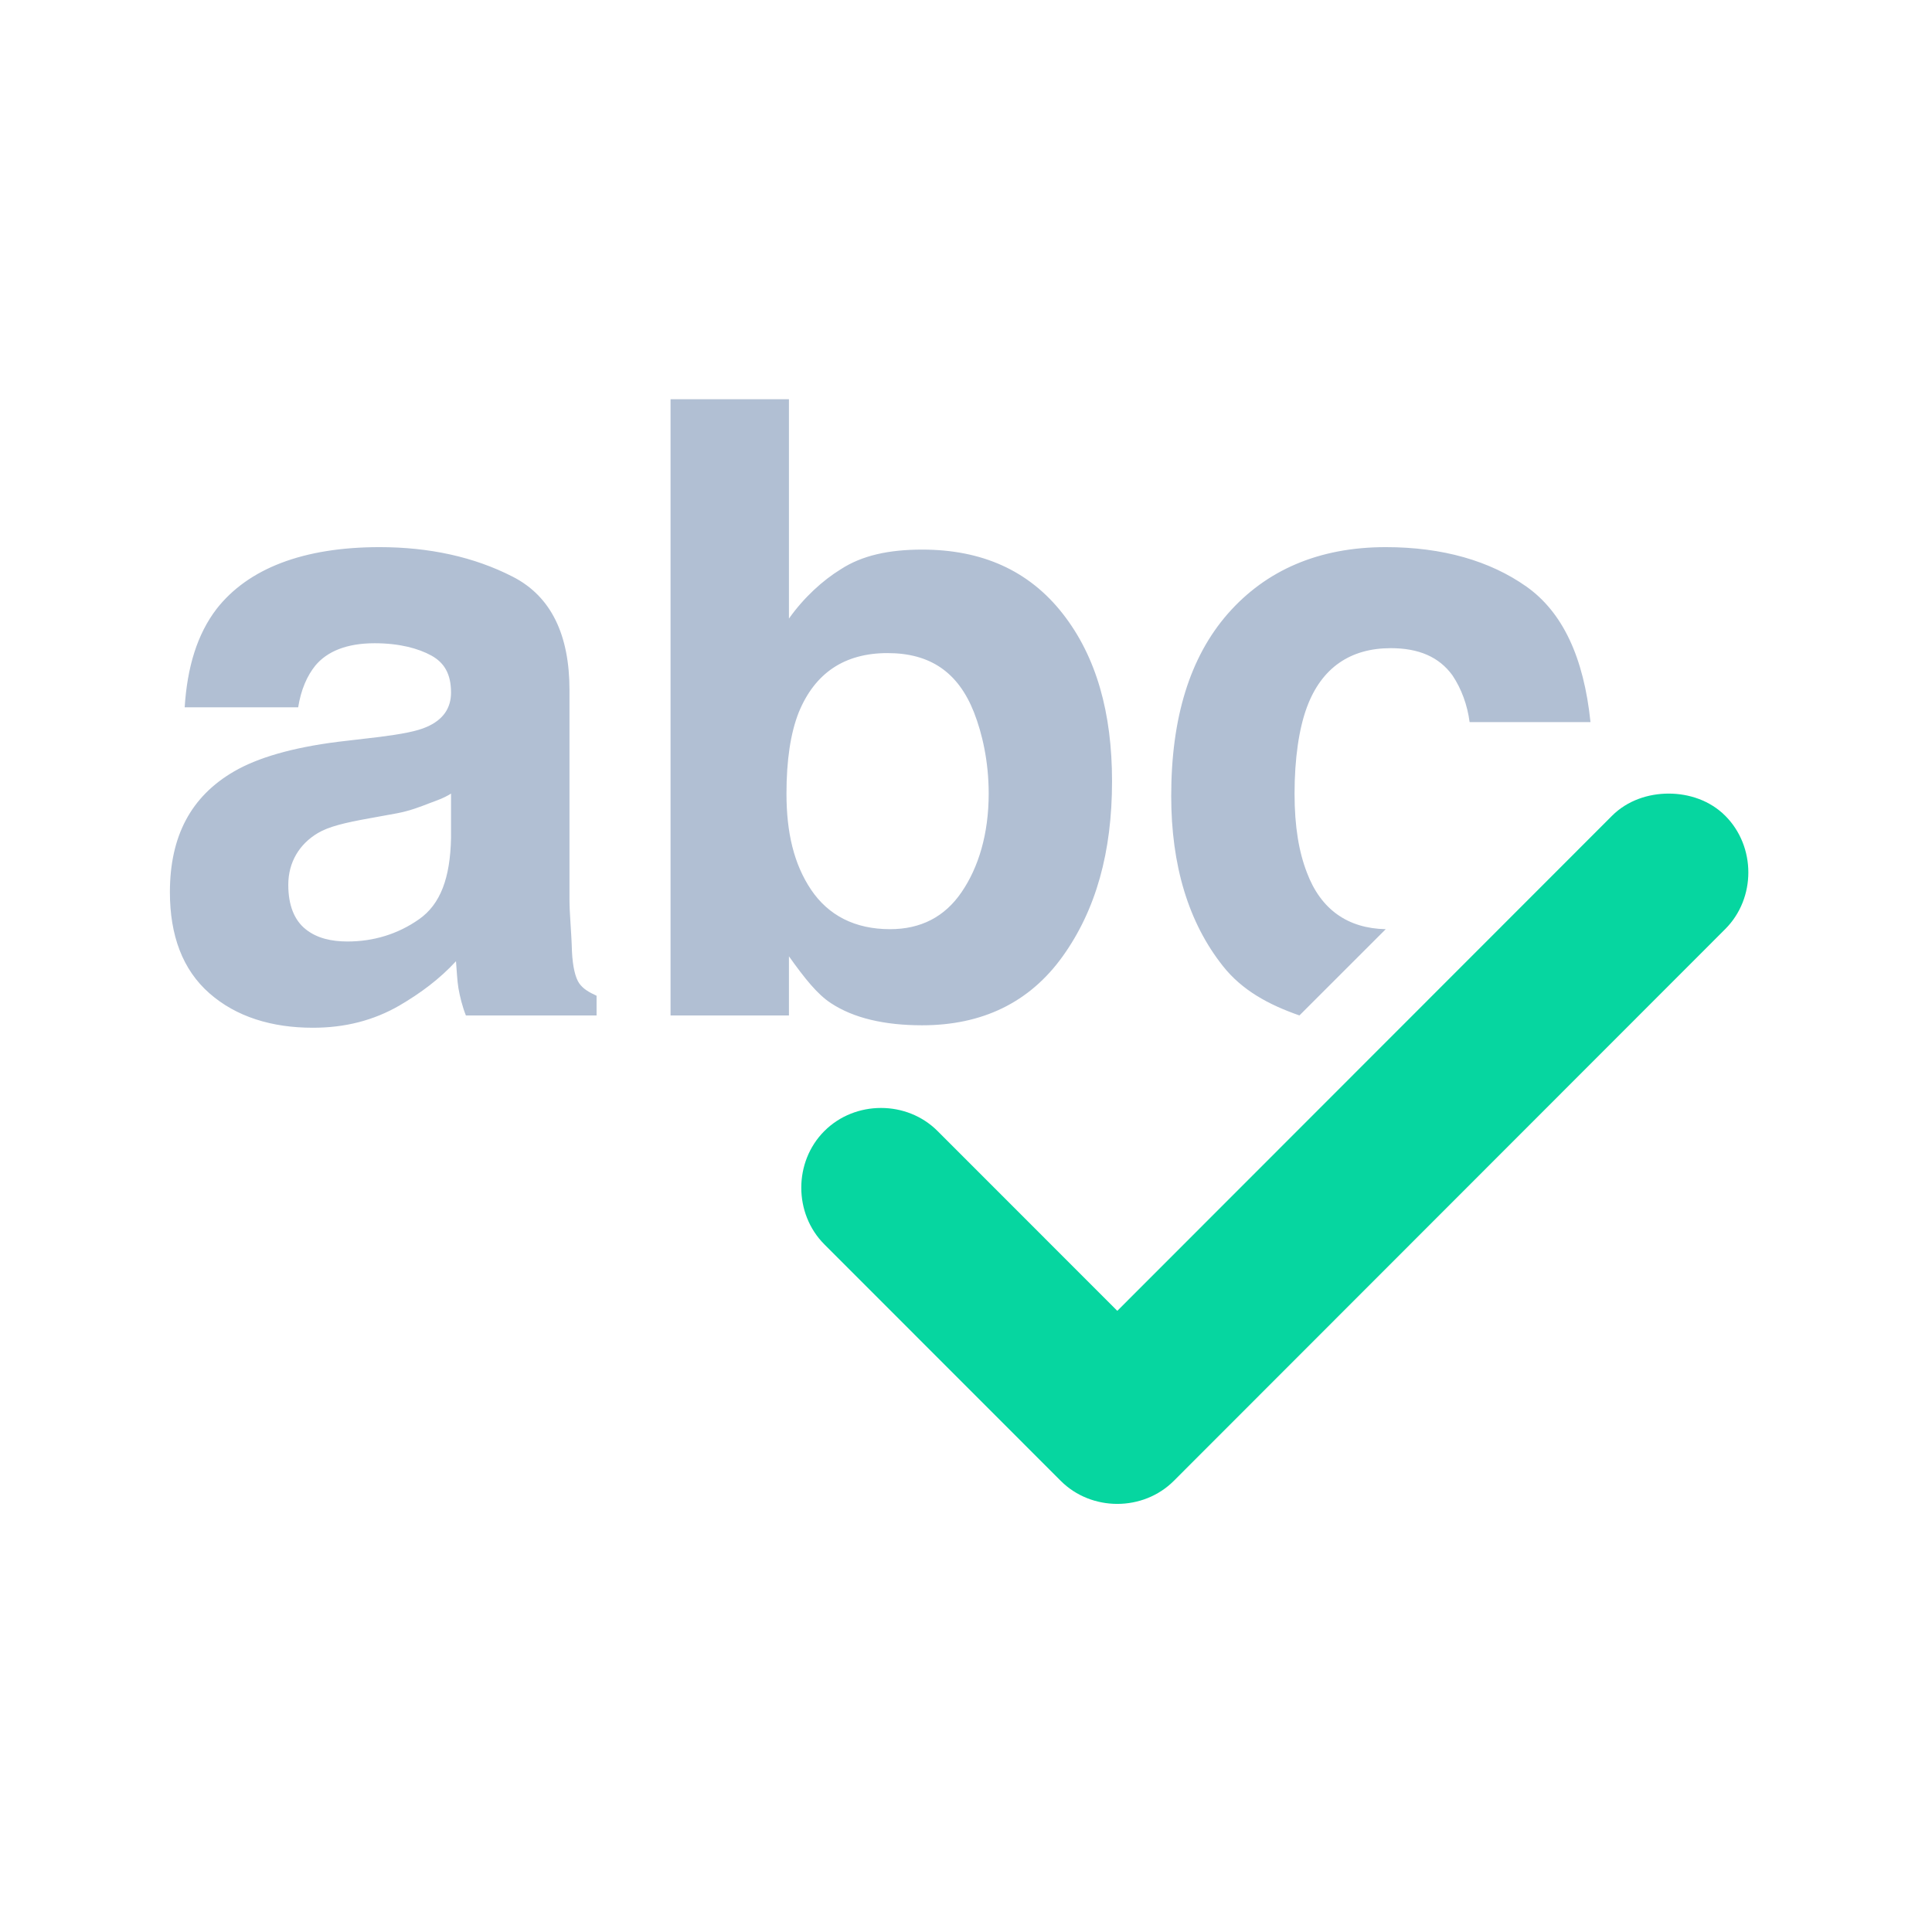
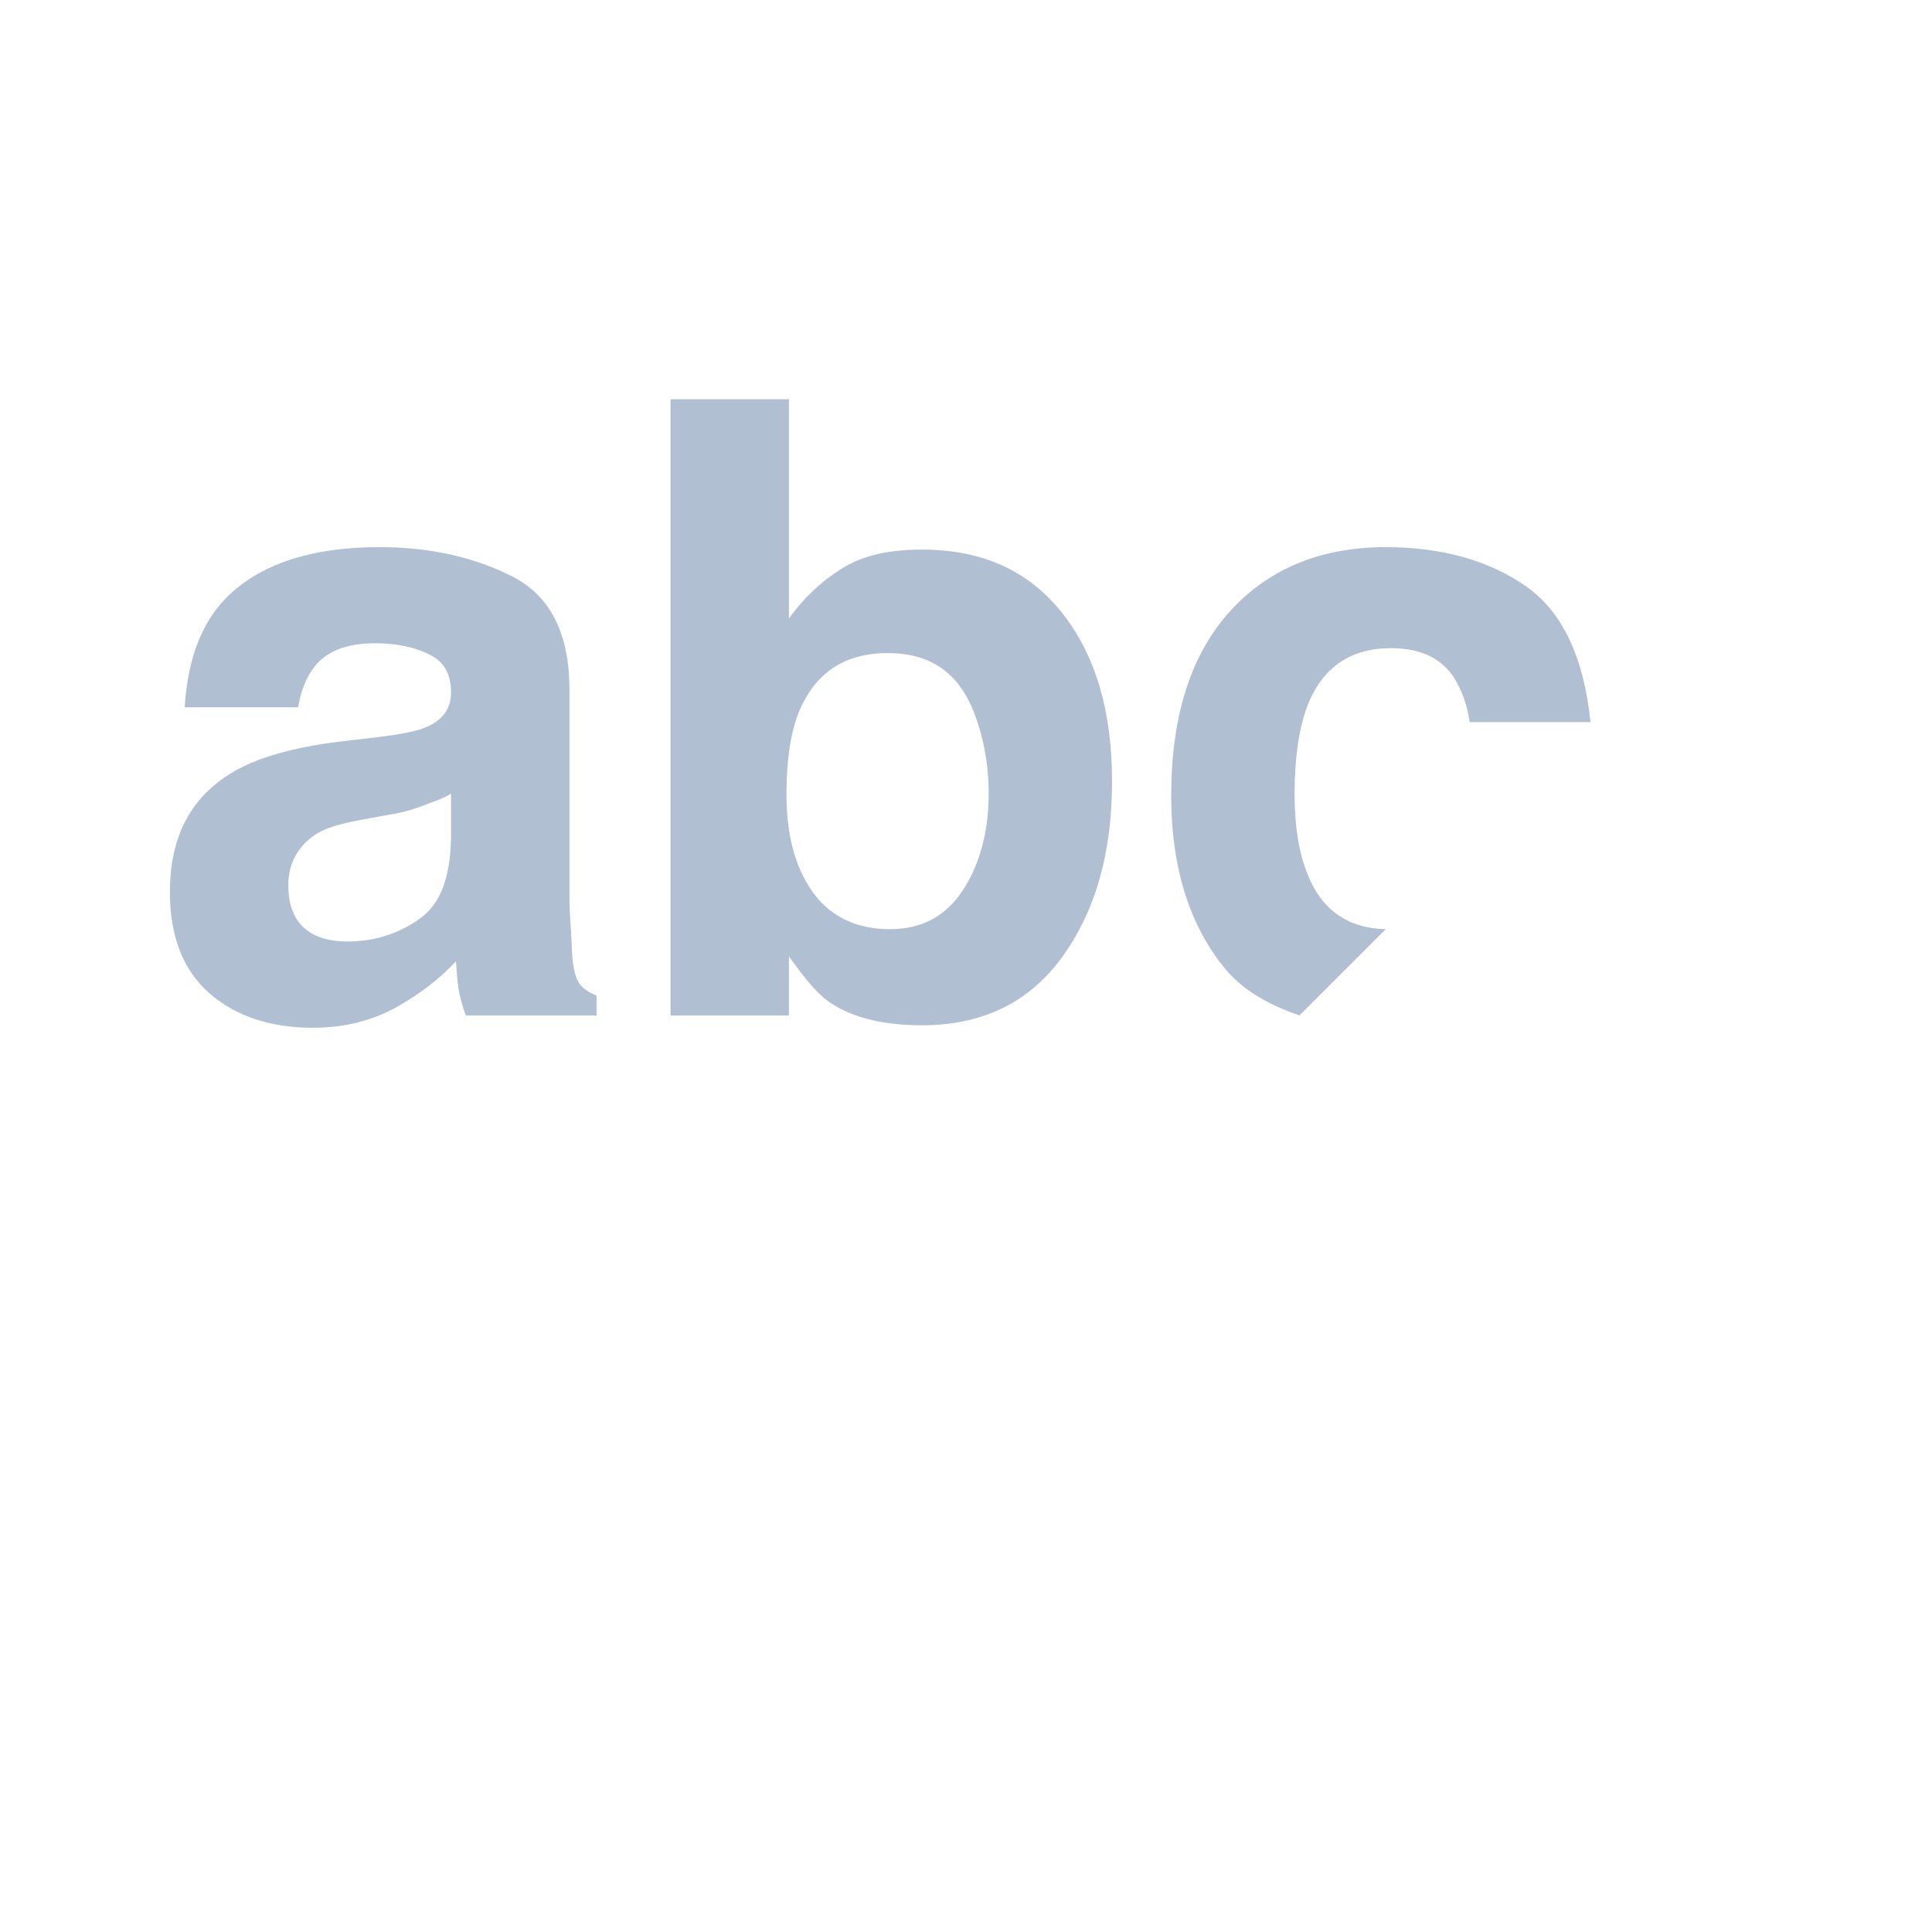
<svg xmlns="http://www.w3.org/2000/svg" width="51" height="51" viewBox="0 0 51 51" fill="none">
  <path d="M17.701 10.539V26.805H20.826V25.244C21.245 25.832 21.574 26.244 21.933 26.48C22.535 26.877 23.35 27.065 24.342 27.065C25.92 27.065 27.173 26.472 28.053 25.244C28.932 24.015 29.355 22.492 29.355 20.624C29.355 18.822 28.945 17.339 28.053 16.199C27.16 15.059 25.92 14.508 24.342 14.508C23.469 14.508 22.758 14.66 22.193 15.028C21.716 15.322 21.222 15.771 20.826 16.329V10.539H17.701ZM10.02 14.443C8.002 14.443 6.551 15.01 5.721 16.069C5.2 16.746 4.942 17.62 4.875 18.672H7.871C7.944 18.209 8.106 17.838 8.327 17.566C8.636 17.198 9.148 16.98 9.888 16.98C10.549 16.98 11.045 17.118 11.387 17.305C11.727 17.493 11.906 17.789 11.906 18.282C11.906 18.686 11.704 19.001 11.256 19.192C11.006 19.303 10.599 19.379 10.02 19.453L8.913 19.583C7.702 19.737 6.801 20.003 6.178 20.364C5.04 21.025 4.485 22.074 4.485 23.552C4.485 24.692 4.819 25.598 5.528 26.22C6.234 26.841 7.174 27.13 8.26 27.13C9.113 27.13 9.865 26.935 10.541 26.545C11.106 26.214 11.604 25.844 12.037 25.374C12.06 25.646 12.067 25.876 12.102 26.089C12.14 26.303 12.202 26.562 12.298 26.805H15.748V26.285C15.541 26.189 15.396 26.106 15.291 25.959C15.189 25.812 15.118 25.525 15.098 25.113C15.083 24.569 15.033 24.129 15.033 23.747V18.216C15.033 16.768 14.556 15.745 13.534 15.223C12.515 14.701 11.333 14.443 10.02 14.443ZM36.58 14.443C34.813 14.443 33.42 15.052 32.413 16.199C31.409 17.346 30.917 18.948 30.917 21.014C30.917 22.846 31.373 24.357 32.284 25.504C32.786 26.139 33.487 26.522 34.302 26.805L36.58 24.528C35.58 24.508 34.865 24.011 34.498 23.031C34.291 22.494 34.173 21.832 34.173 20.949C34.173 20.023 34.291 19.231 34.498 18.672C34.886 17.62 35.655 17.11 36.712 17.11C37.452 17.11 37.987 17.341 38.34 17.826C38.581 18.186 38.736 18.614 38.794 19.062H41.985C41.808 17.349 41.249 16.16 40.293 15.484C39.334 14.807 38.085 14.443 36.58 14.443ZM23.429 17.24C24.553 17.24 25.291 17.743 25.71 18.802C25.928 19.361 26.099 20.096 26.099 20.949C26.099 22.015 25.831 22.897 25.382 23.552C24.936 24.206 24.303 24.528 23.496 24.528C22.564 24.528 21.868 24.163 21.411 23.487C20.957 22.81 20.761 21.979 20.761 20.949C20.761 20.074 20.867 19.354 21.086 18.802C21.512 17.765 22.293 17.24 23.429 17.24ZM11.906 20.949V22.12C11.885 23.172 11.629 23.87 11.06 24.267C10.493 24.665 9.849 24.853 9.173 24.853C8.748 24.853 8.363 24.767 8.067 24.528C7.768 24.289 7.61 23.894 7.61 23.357C7.61 22.754 7.908 22.277 8.392 21.99C8.677 21.821 9.098 21.718 9.759 21.6L10.474 21.47C10.826 21.404 11.12 21.287 11.32 21.209C11.523 21.132 11.708 21.074 11.906 20.949Z" fill="#B1BFD3" />
-   <path d="M44.048 20.949C43.516 20.949 42.96 21.128 42.554 21.534L29.494 34.603L24.75 29.857C23.939 29.044 22.574 29.044 21.761 29.857C20.949 30.669 20.949 32.035 21.761 32.848L28 39.09C28.811 39.902 30.176 39.902 30.987 39.09L45.542 24.525C46.355 23.713 46.355 22.347 45.542 21.534C45.136 21.128 44.581 20.949 44.048 20.949Z" fill="#06D6A0" />
</svg>